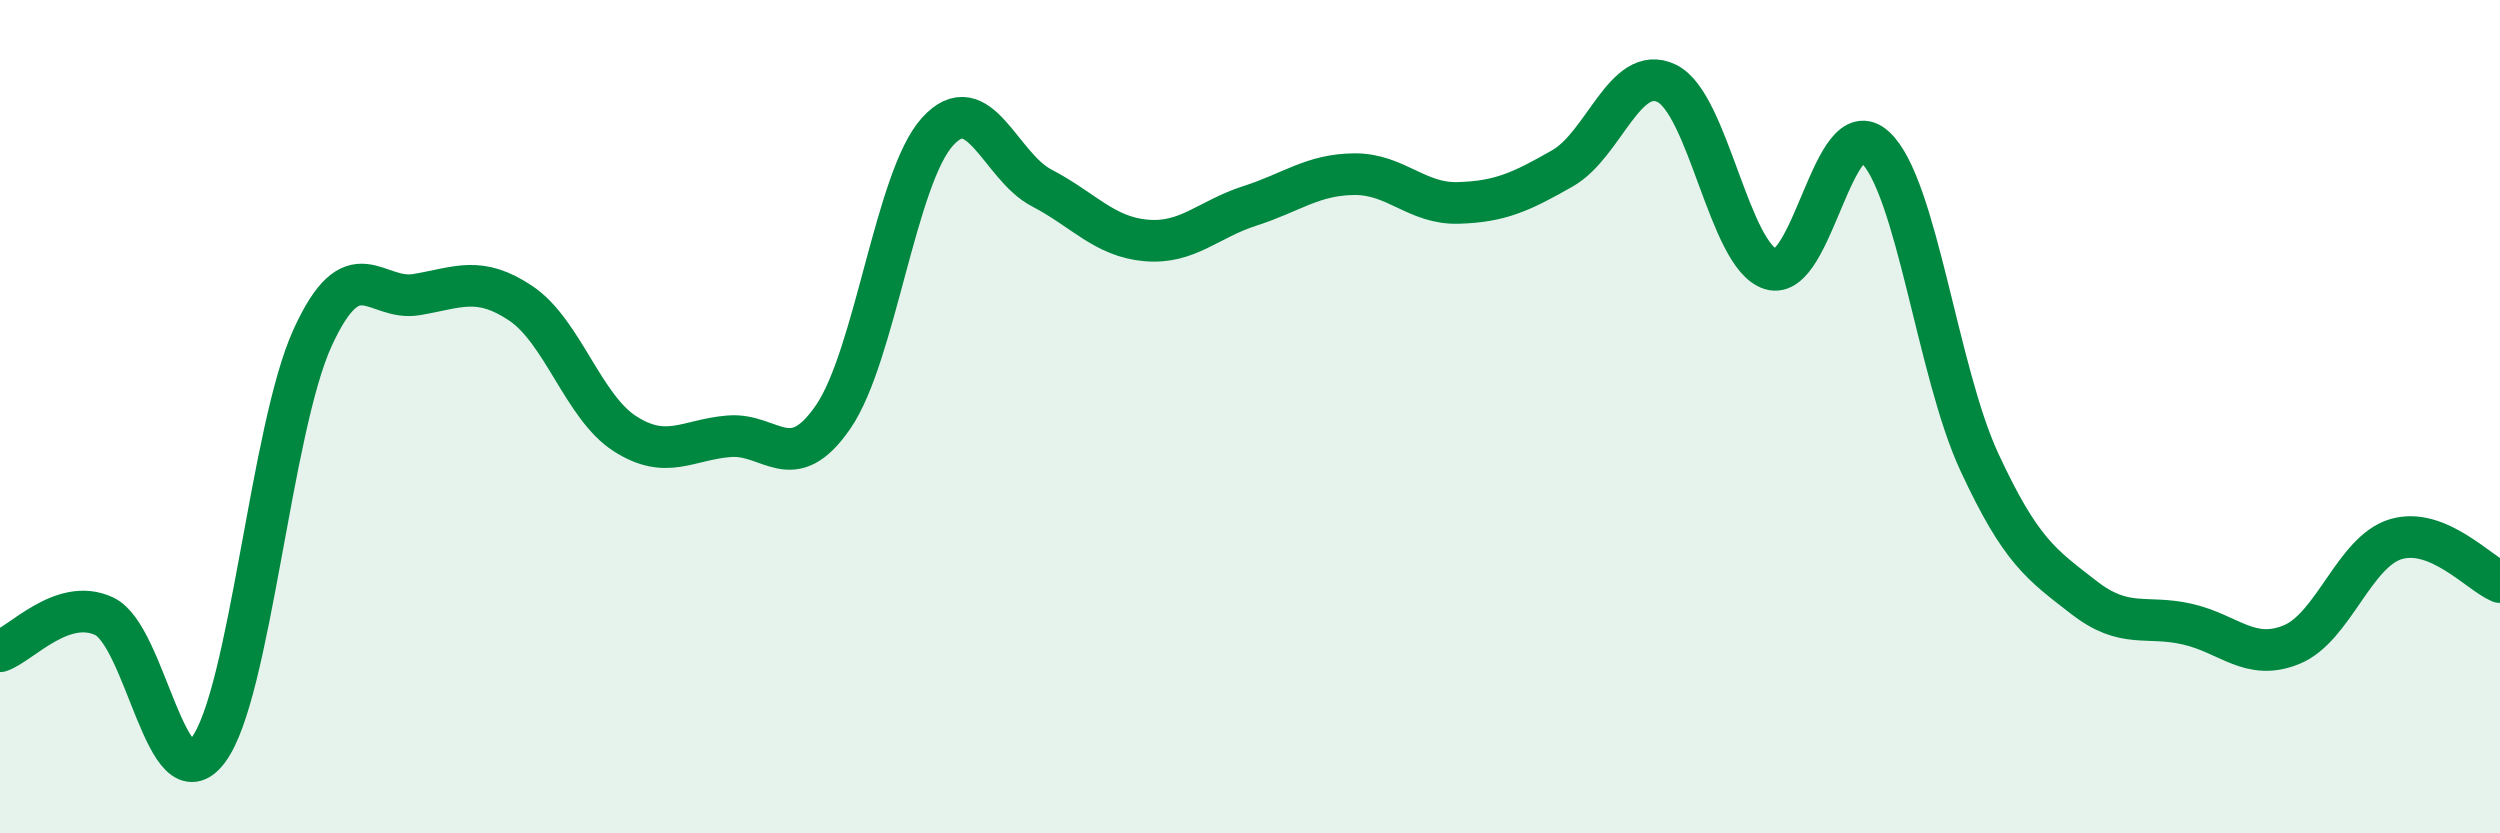
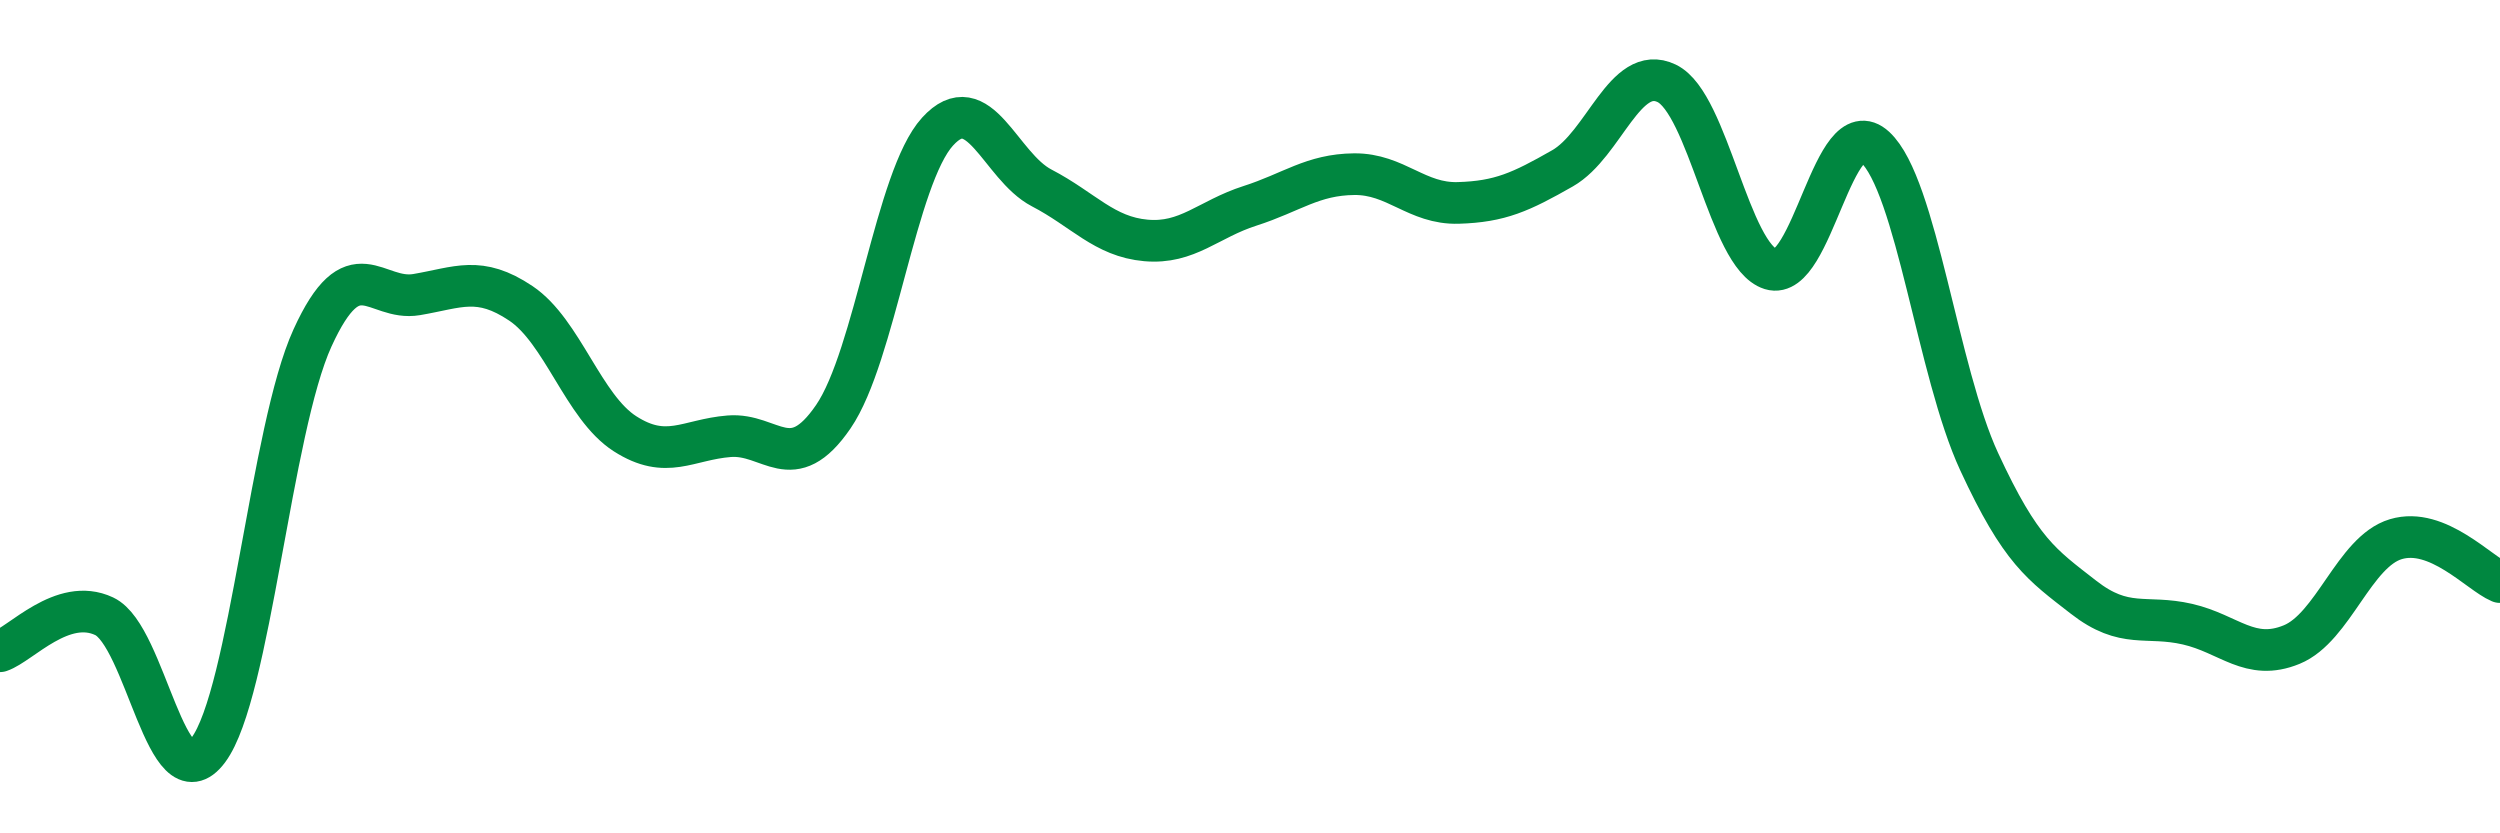
<svg xmlns="http://www.w3.org/2000/svg" width="60" height="20" viewBox="0 0 60 20">
-   <path d="M 0,15.63 C 0.5,15.46 1.5,14.32 2.5,14.79 C 3.5,15.26 4,19.34 5,18 C 6,16.66 6.5,10.3 7.5,8.11 C 8.5,5.92 9,7.24 10,7.07 C 11,6.9 11.5,6.61 12.5,7.28 C 13.5,7.95 14,9.77 15,10.41 C 16,11.05 16.5,10.55 17.5,10.47 C 18.5,10.39 19,11.46 20,10 C 21,8.54 21.5,4.26 22.5,3.16 C 23.5,2.06 24,3.99 25,4.51 C 26,5.03 26.5,5.68 27.5,5.77 C 28.5,5.86 29,5.26 30,4.94 C 31,4.62 31.5,4.19 32.5,4.18 C 33.5,4.17 34,4.9 35,4.87 C 36,4.84 36.5,4.61 37.5,4.04 C 38.5,3.47 39,1.52 40,2 C 41,2.48 41.5,6.15 42.5,6.46 C 43.5,6.77 44,2.61 45,3.53 C 46,4.45 46.5,8.92 47.5,11.08 C 48.5,13.24 49,13.55 50,14.33 C 51,15.11 51.5,14.75 52.5,14.98 C 53.5,15.21 54,15.88 55,15.47 C 56,15.06 56.5,13.24 57.5,12.94 C 58.5,12.64 59.5,13.76 60,13.97L60 20L0 20Z" fill="#008740" opacity="0.1" stroke-linecap="round" stroke-linejoin="round" />
  <path d="M 0,15.63 C 0.5,15.46 1.5,14.32 2.5,14.79 C 3.5,15.26 4,19.34 5,18 C 6,16.66 6.5,10.3 7.5,8.11 C 8.5,5.92 9,7.24 10,7.07 C 11,6.9 11.5,6.61 12.5,7.28 C 13.5,7.95 14,9.77 15,10.41 C 16,11.05 16.5,10.55 17.5,10.47 C 18.5,10.39 19,11.46 20,10 C 21,8.54 21.5,4.26 22.5,3.16 C 23.5,2.06 24,3.99 25,4.51 C 26,5.03 26.5,5.68 27.5,5.77 C 28.5,5.86 29,5.26 30,4.94 C 31,4.62 31.5,4.19 32.5,4.18 C 33.5,4.17 34,4.9 35,4.87 C 36,4.84 36.5,4.61 37.5,4.04 C 38.5,3.47 39,1.52 40,2 C 41,2.48 41.5,6.15 42.5,6.46 C 43.5,6.77 44,2.61 45,3.53 C 46,4.45 46.5,8.92 47.5,11.08 C 48.5,13.24 49,13.55 50,14.33 C 51,15.11 51.5,14.75 52.5,14.98 C 53.5,15.21 54,15.88 55,15.47 C 56,15.06 56.5,13.24 57.5,12.94 C 58.5,12.64 59.5,13.76 60,13.97" stroke="#008740" stroke-width="1" fill="none" stroke-linecap="round" stroke-linejoin="round" />
</svg>